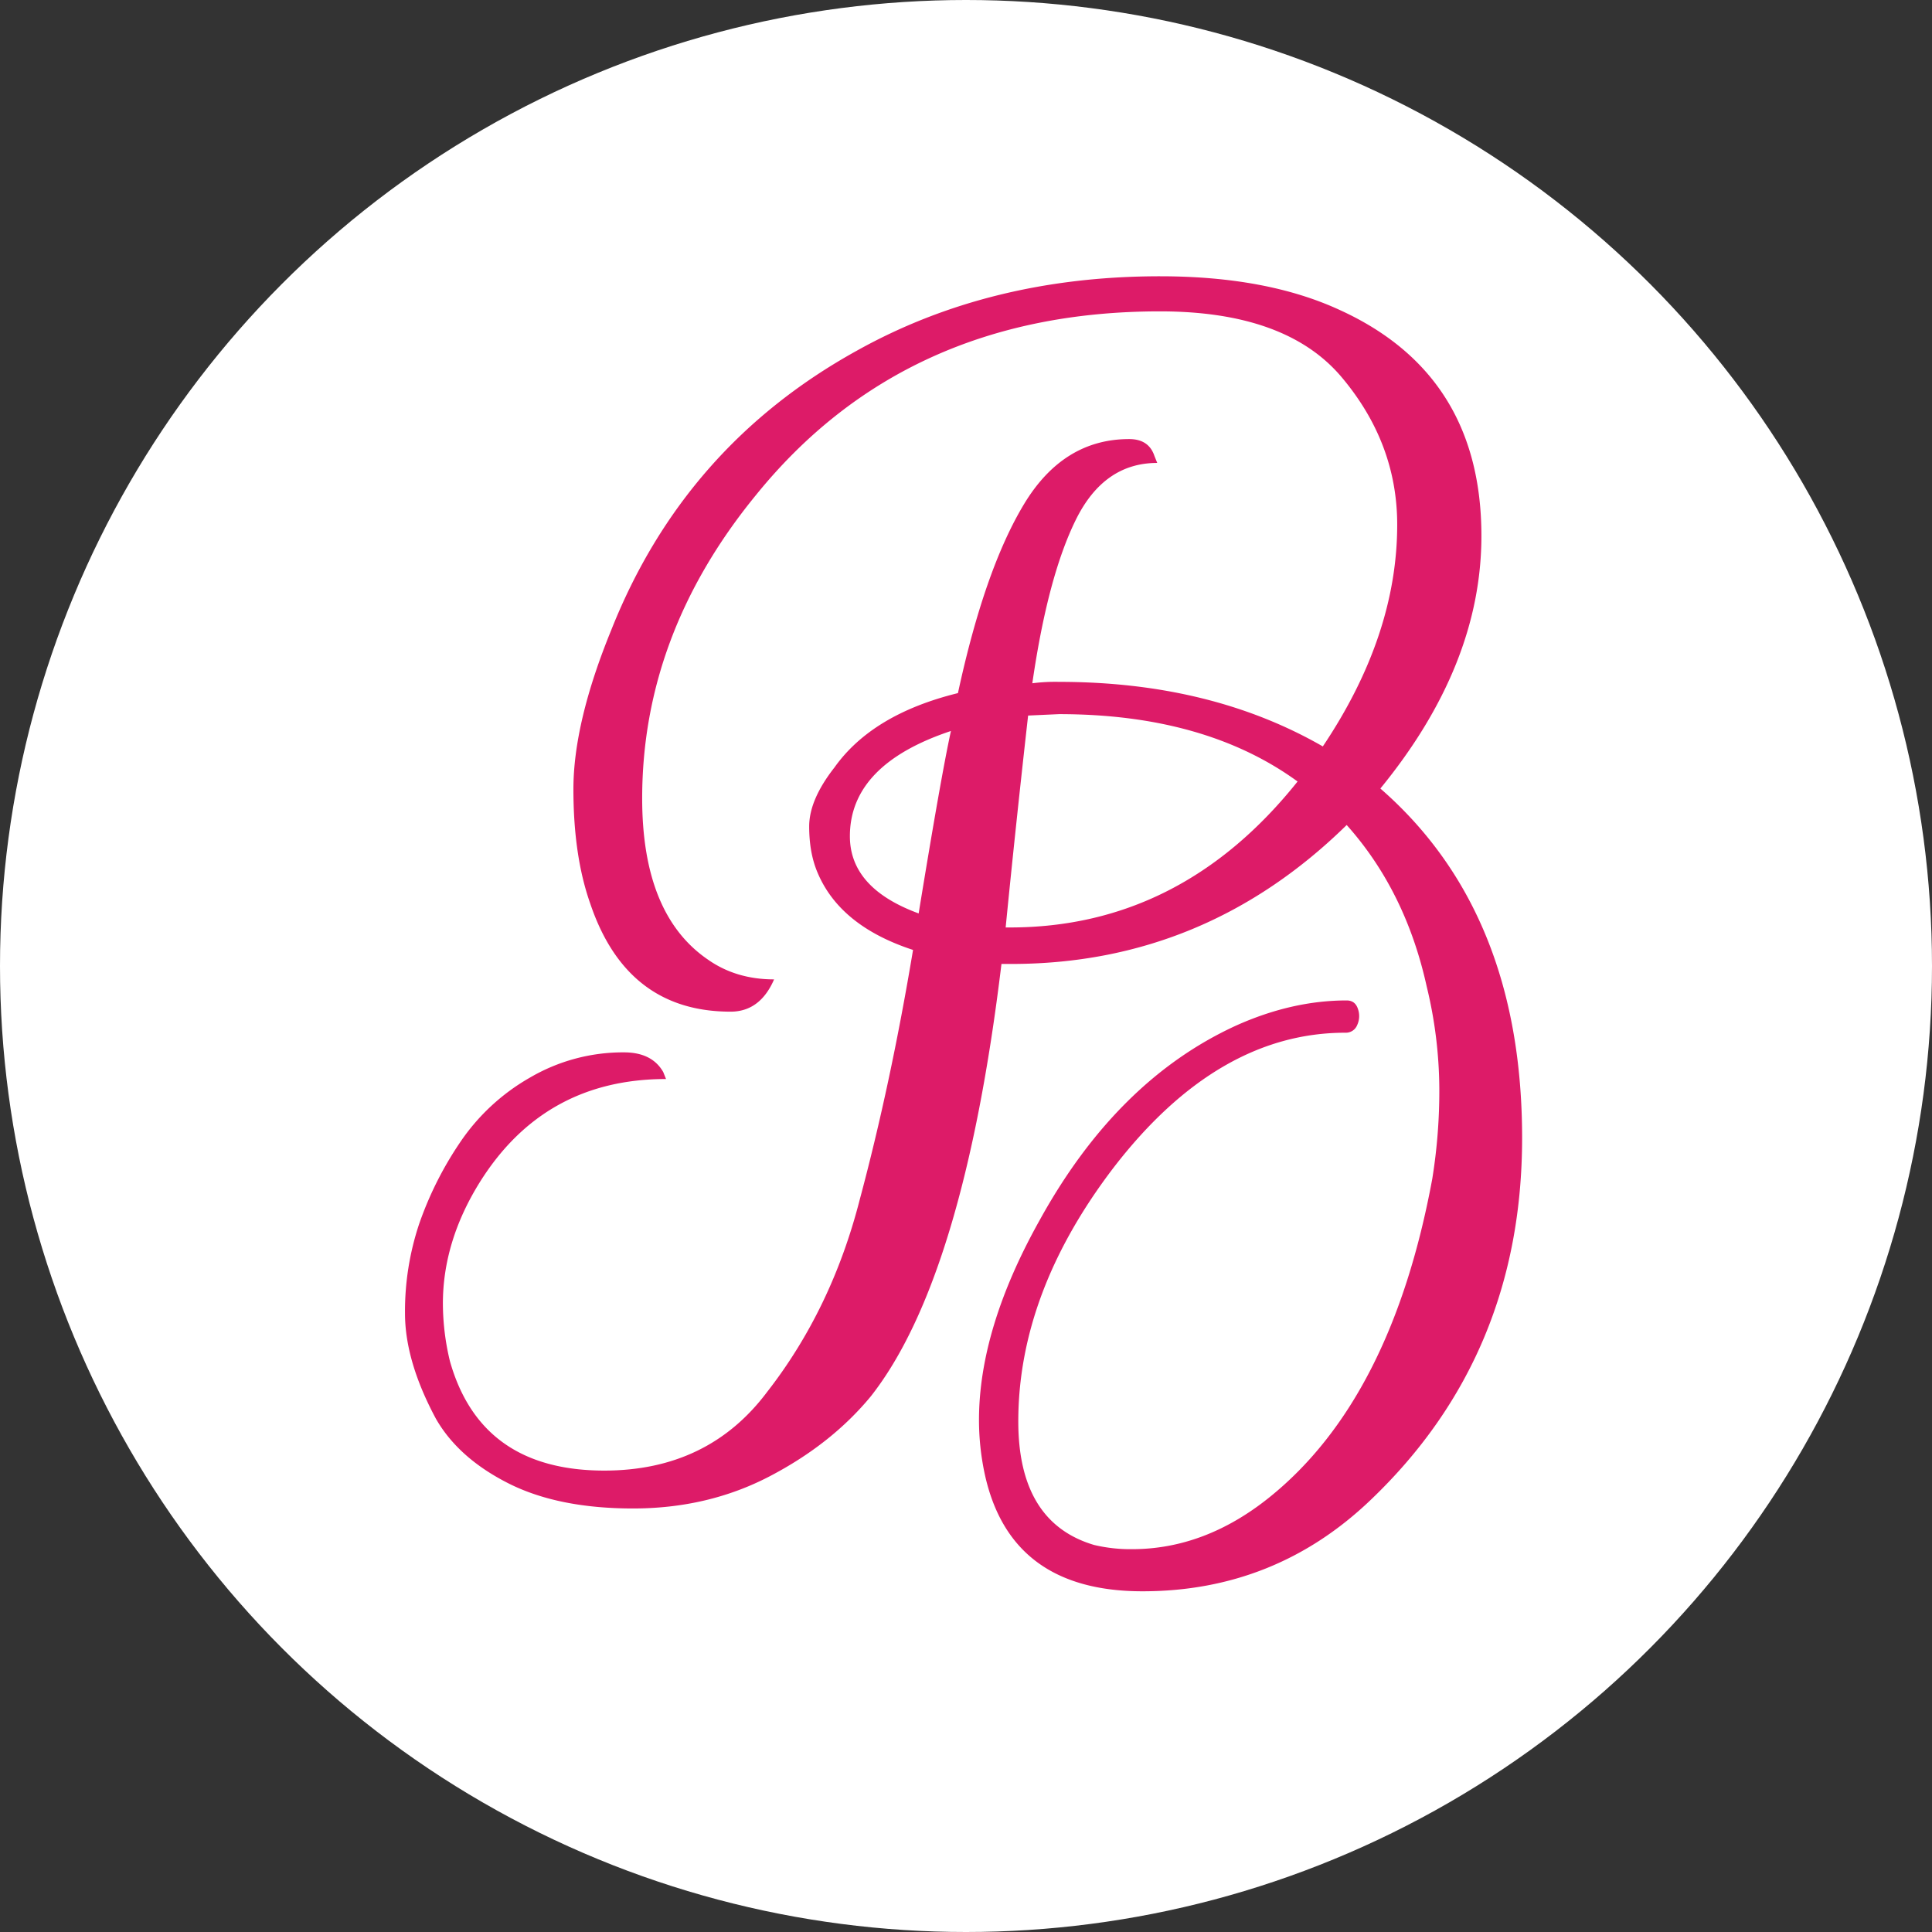
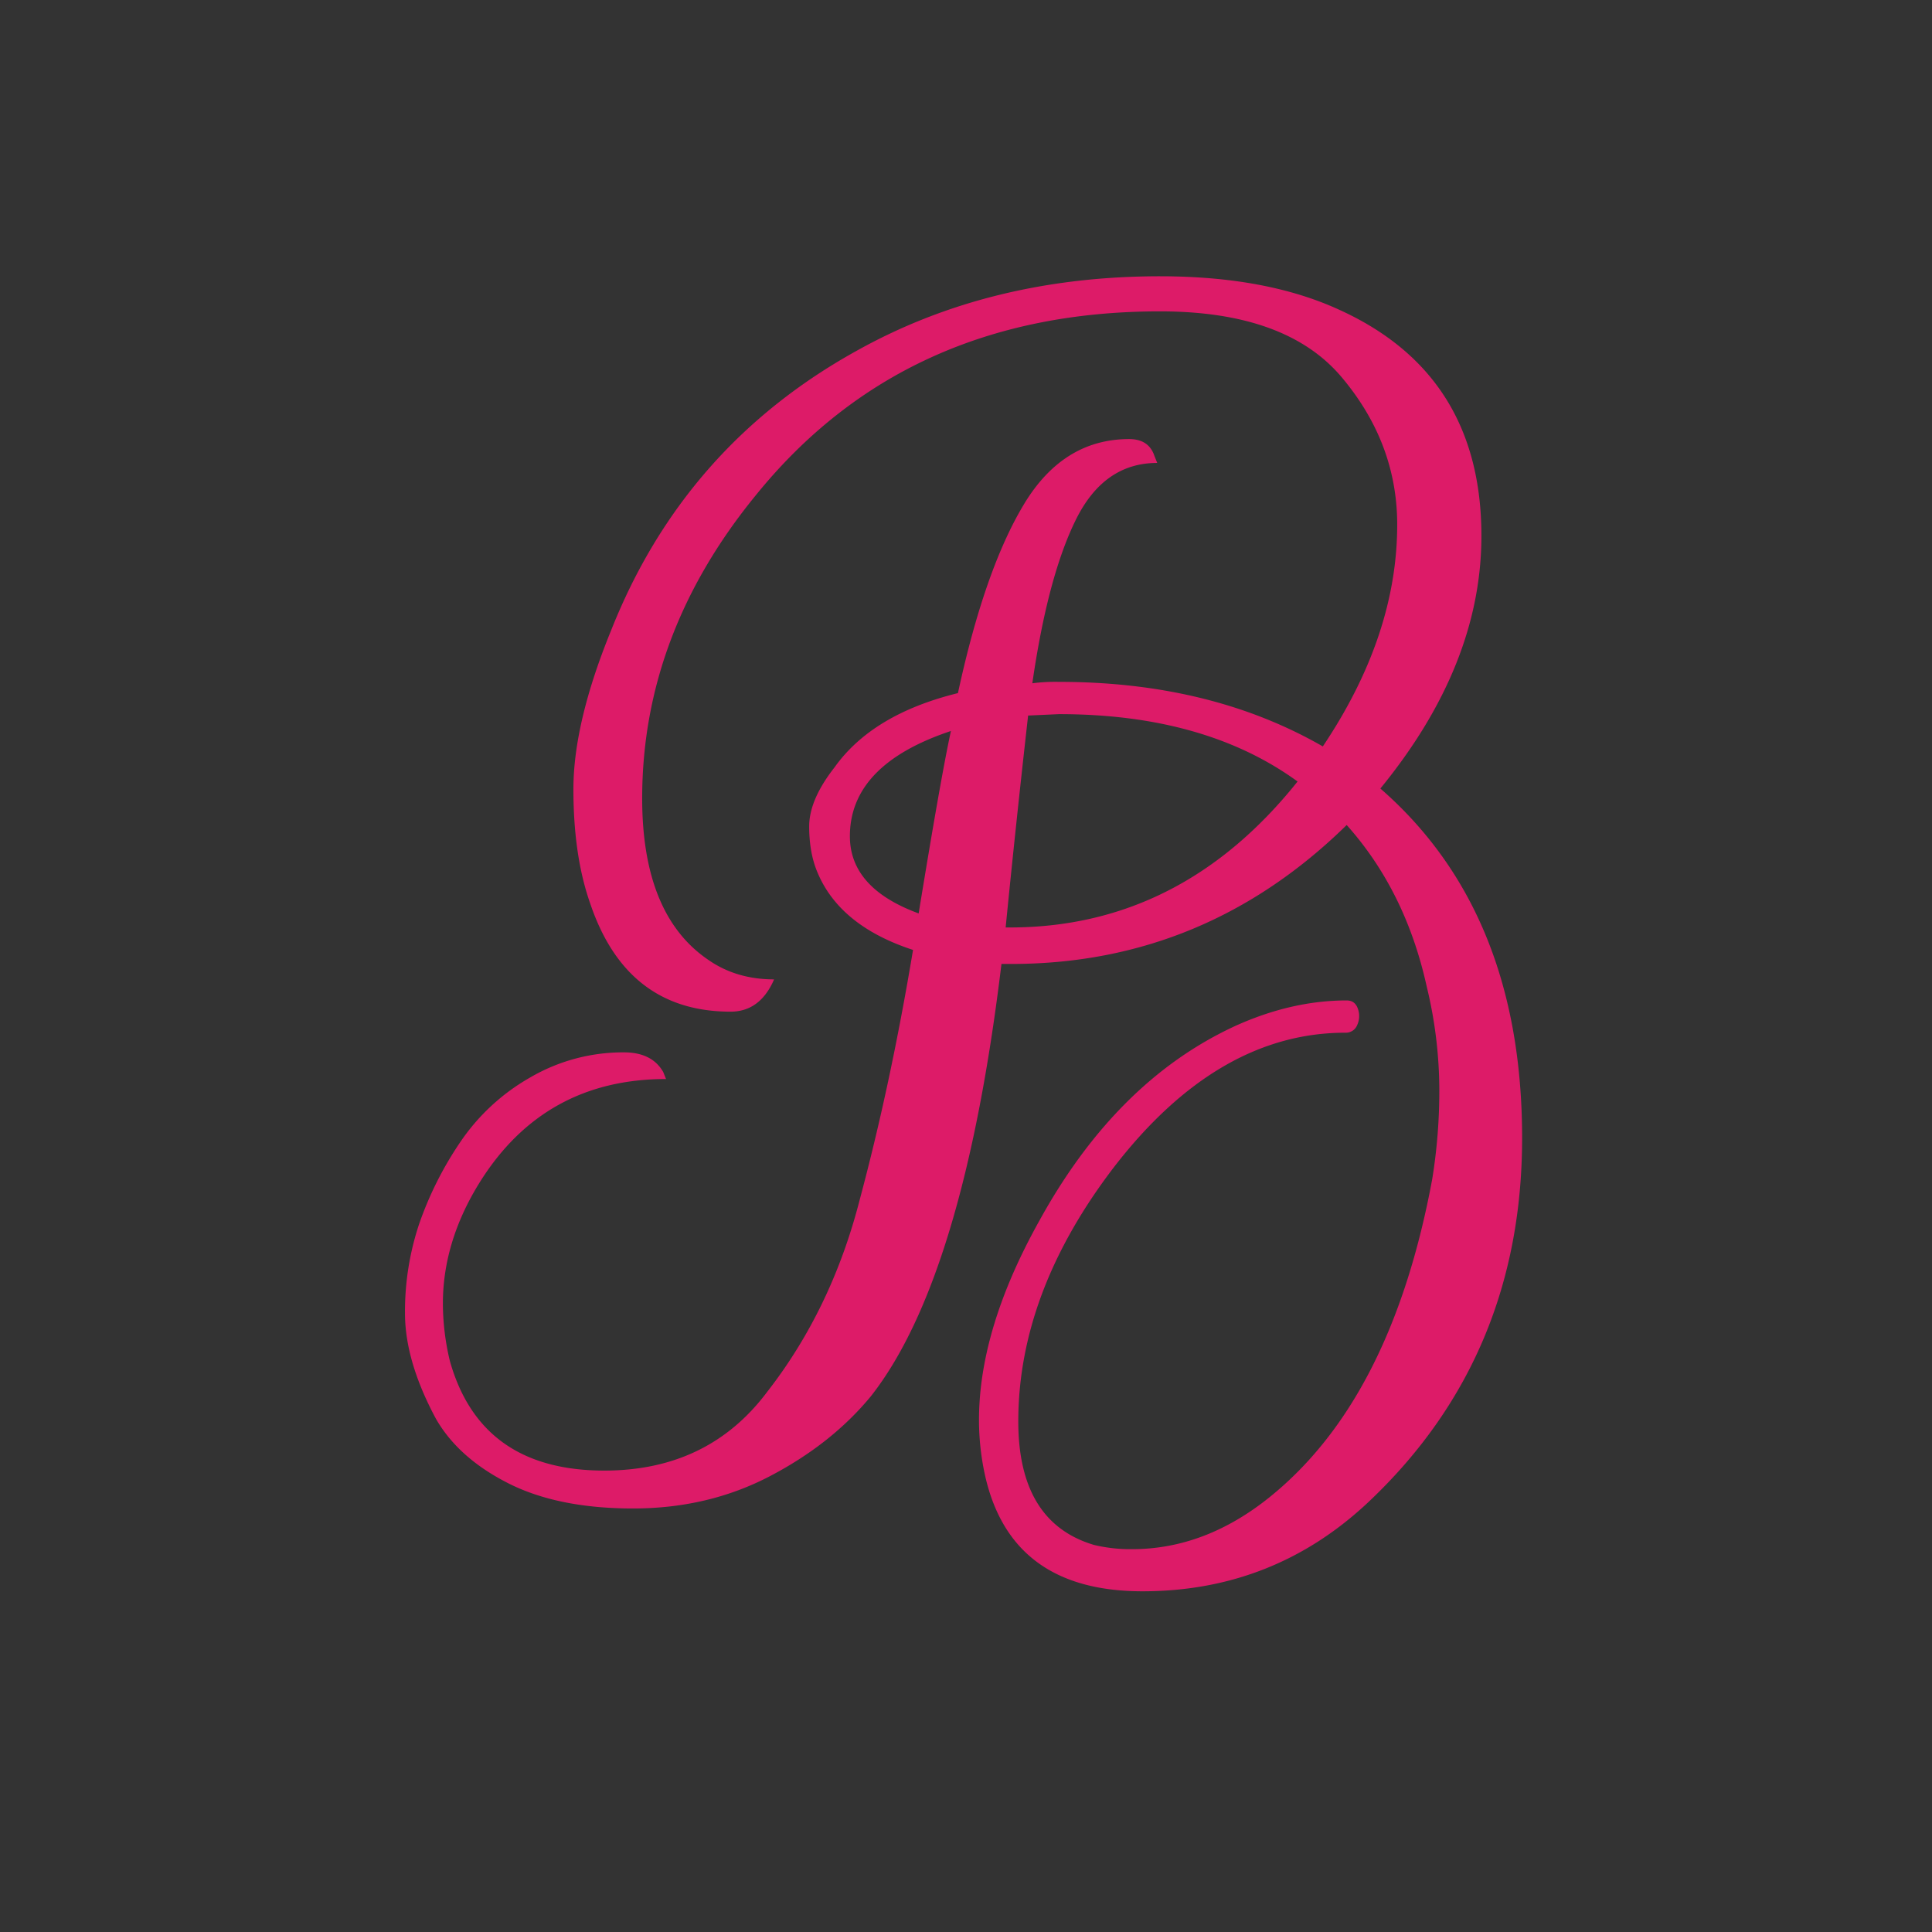
<svg xmlns="http://www.w3.org/2000/svg" width="1023" height="1023" viewBox="0 0 1023 1023">
  <rect x="0" y="0" width="1023" height="1023" fill="#333333" stroke="none" />
  <g id="Group_42" data-name="Group 42" transform="translate(-6779.344 1836.125)">
-     <circle id="Ellipse_3" data-name="Ellipse 3" cx="511.5" cy="511.5" r="511.5" transform="translate(6779.344 -1836.125)" fill="#fff" />
    <path id="Path_761" data-name="Path 761" d="M493.261-381.566q75.054,65.393,75.054,185.033,0,115.187-80.256,191.721Q437.528,43.5,367.3,43.5T283.7-18.933a136.642,136.642,0,0,1-2.972-28.235q0-48.3,31.954-105.522Q353.557-227,416.721-255.982q29.724-13.373,58.706-13.371,4.459,0,5.945,4.456a11.324,11.324,0,0,1-.372,8.549,6.448,6.448,0,0,1-6.316,4.081q-67.623,0-122.613,71.343-50.531,66.134-50.531,134.5,0,53.5,40.128,65.389A82.723,82.723,0,0,0,361.731,21.2q38.642,0,72.825-27.494,64.65-52.023,86.2-168.686a291.828,291.828,0,0,0,3.716-47.933,233.851,233.851,0,0,0-6.688-53.874q-11.147-50.529-42.357-85.459-75.054,73.566-177.6,73.569h-5.2Q272.558-122.219,223.512-59.8q-20.807,25.262-53.5,42.354T97.555-.35Q57.8-.35,31.418-13.728T-6.852-47.908Q-23.2-78.378-23.2-103.642a146.03,146.03,0,0,1,7.431-47.187,184.482,184.482,0,0,1,21.55-43.1,110.682,110.682,0,0,1,37.155-34.556,97.49,97.49,0,0,1,49.788-13.379q14.862,0,20.807,10.409l1.486,3.712q-64.65,0-98.834,54.989Q-3.136-141.539-3.136-108.845A131.309,131.309,0,0,0,.58-78.377q16.348,57.96,81.742,57.964,54.99,0,86.2-41.614,34.183-43.845,49.045-101.8,16.349-60.943,28.238-132.276-38.642-12.636-50.532-40.873-4.459-10.4-4.459-24.524t13.376-31.21q20.064-28.237,65.394-39.381,14.119-65.4,34.926-99.952T360.245-566.6q10.4,0,13.376,8.92l1.486,3.71q-28.238,0-43.1,30.1T308.97-437.3a95.568,95.568,0,0,1,14.119-.74q80.256,0,139.7,34.181,39.385-58.71,39.385-117.408,0-43.109-29.353-78.028t-96.233-34.929q-135.246,0-214.016,97.346Q102.386-463.3,102.385-376.361q0,61.672,34.926,85.454,14.862,10.4,34.926,10.405-7.431,17.091-23.036,17.089-54.99,0-74.311-57.219-8.917-25.267-8.917-60.563t20.064-84.344q38.642-97.348,130.044-147.878,70.6-39.388,160.512-39.384,56.477,0,95.118,17.834,75.054,34.179,75.054,119.638Q546.765-446.96,493.261-381.566Zm-43.844-3.719q-49.045-35.669-126.329-35.668l-16.348.747Q300.052-360.761,294.851-308h2.229Q387.74-308,449.418-385.284ZM265.87-412.03q-53.5,17.827-53.5,55.729,0,27.5,36.412,40.87Q260.668-388.256,265.87-412.03Z" transform="translate(7016.993 -1037.033)" fill="#dd1b68" />
  </g>
</svg>